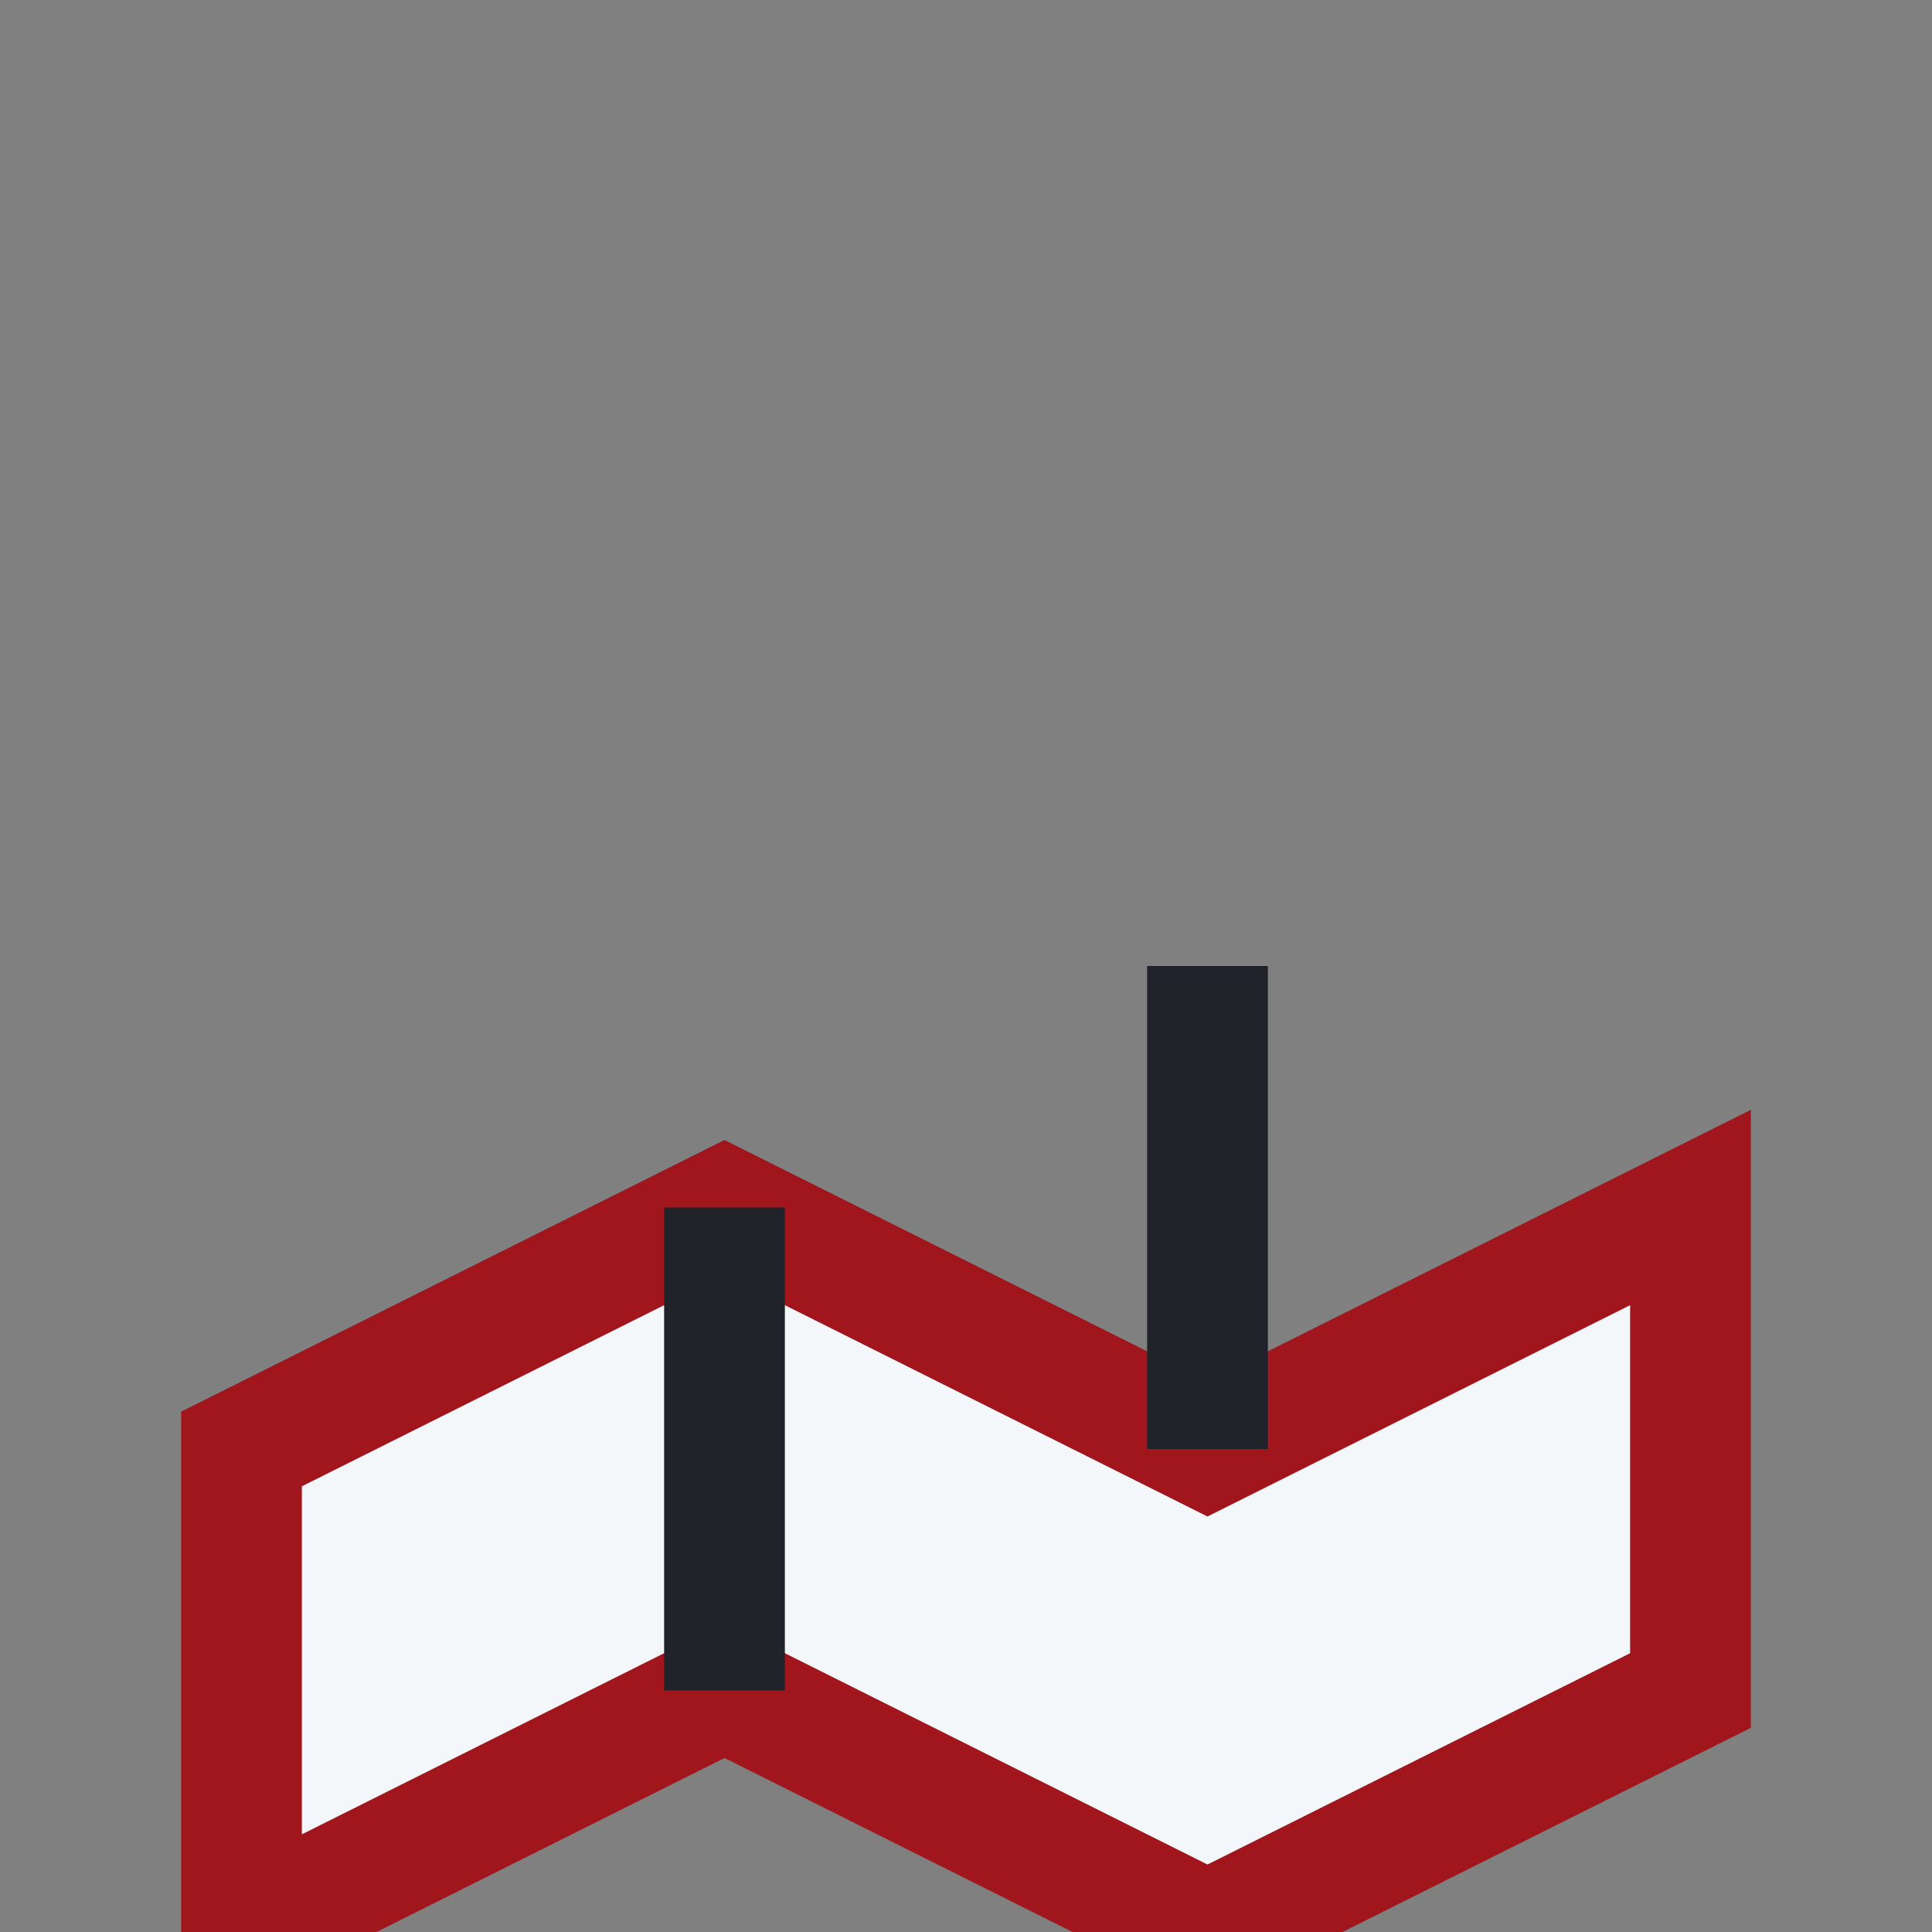
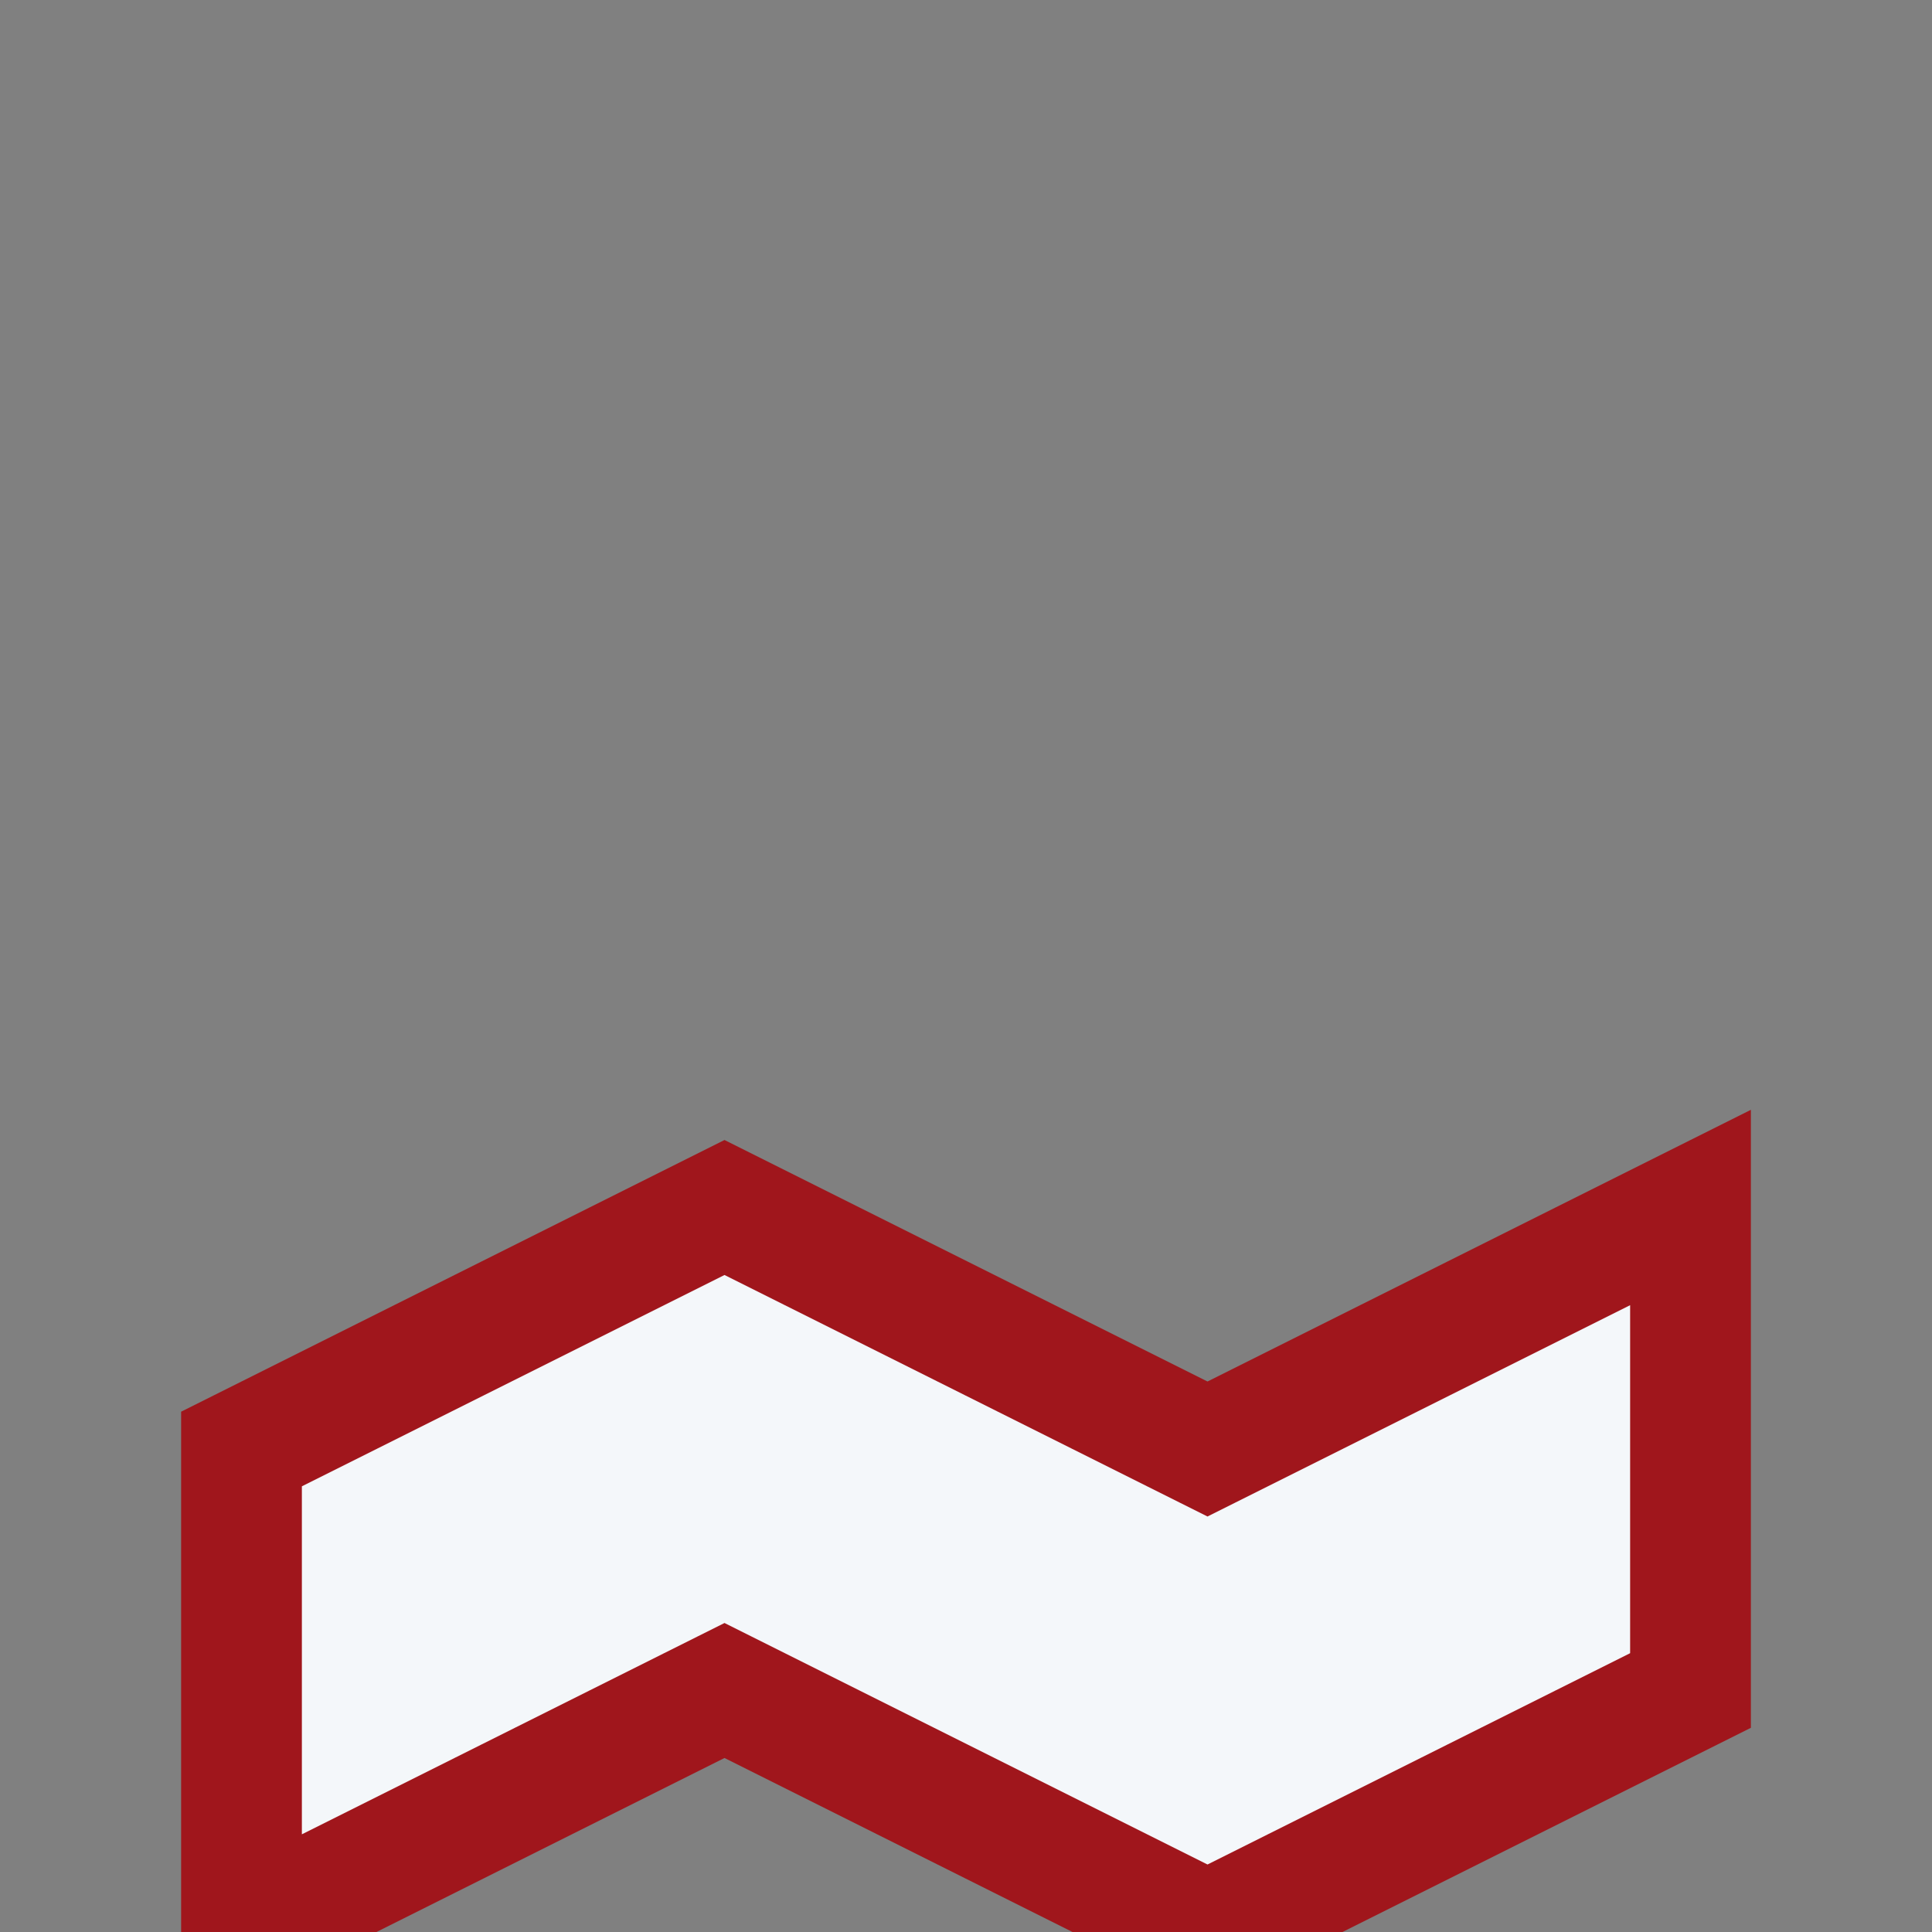
<svg xmlns="http://www.w3.org/2000/svg" width="32" height="32" viewBox="0 0 32 32">
  <rect x="0" y="0" width="32" height="32" fill="#808080" stroke="none" />
  <path d="M4 24l8-4 8 4 8-4v8l-8 4-8-4-8 4v-8z" fill="#F4F7FA" stroke="#A0161C" stroke-width="2" />
-   <path d="M12 20v8m8-4v-8" stroke="#20232A" stroke-width="2" />
</svg>